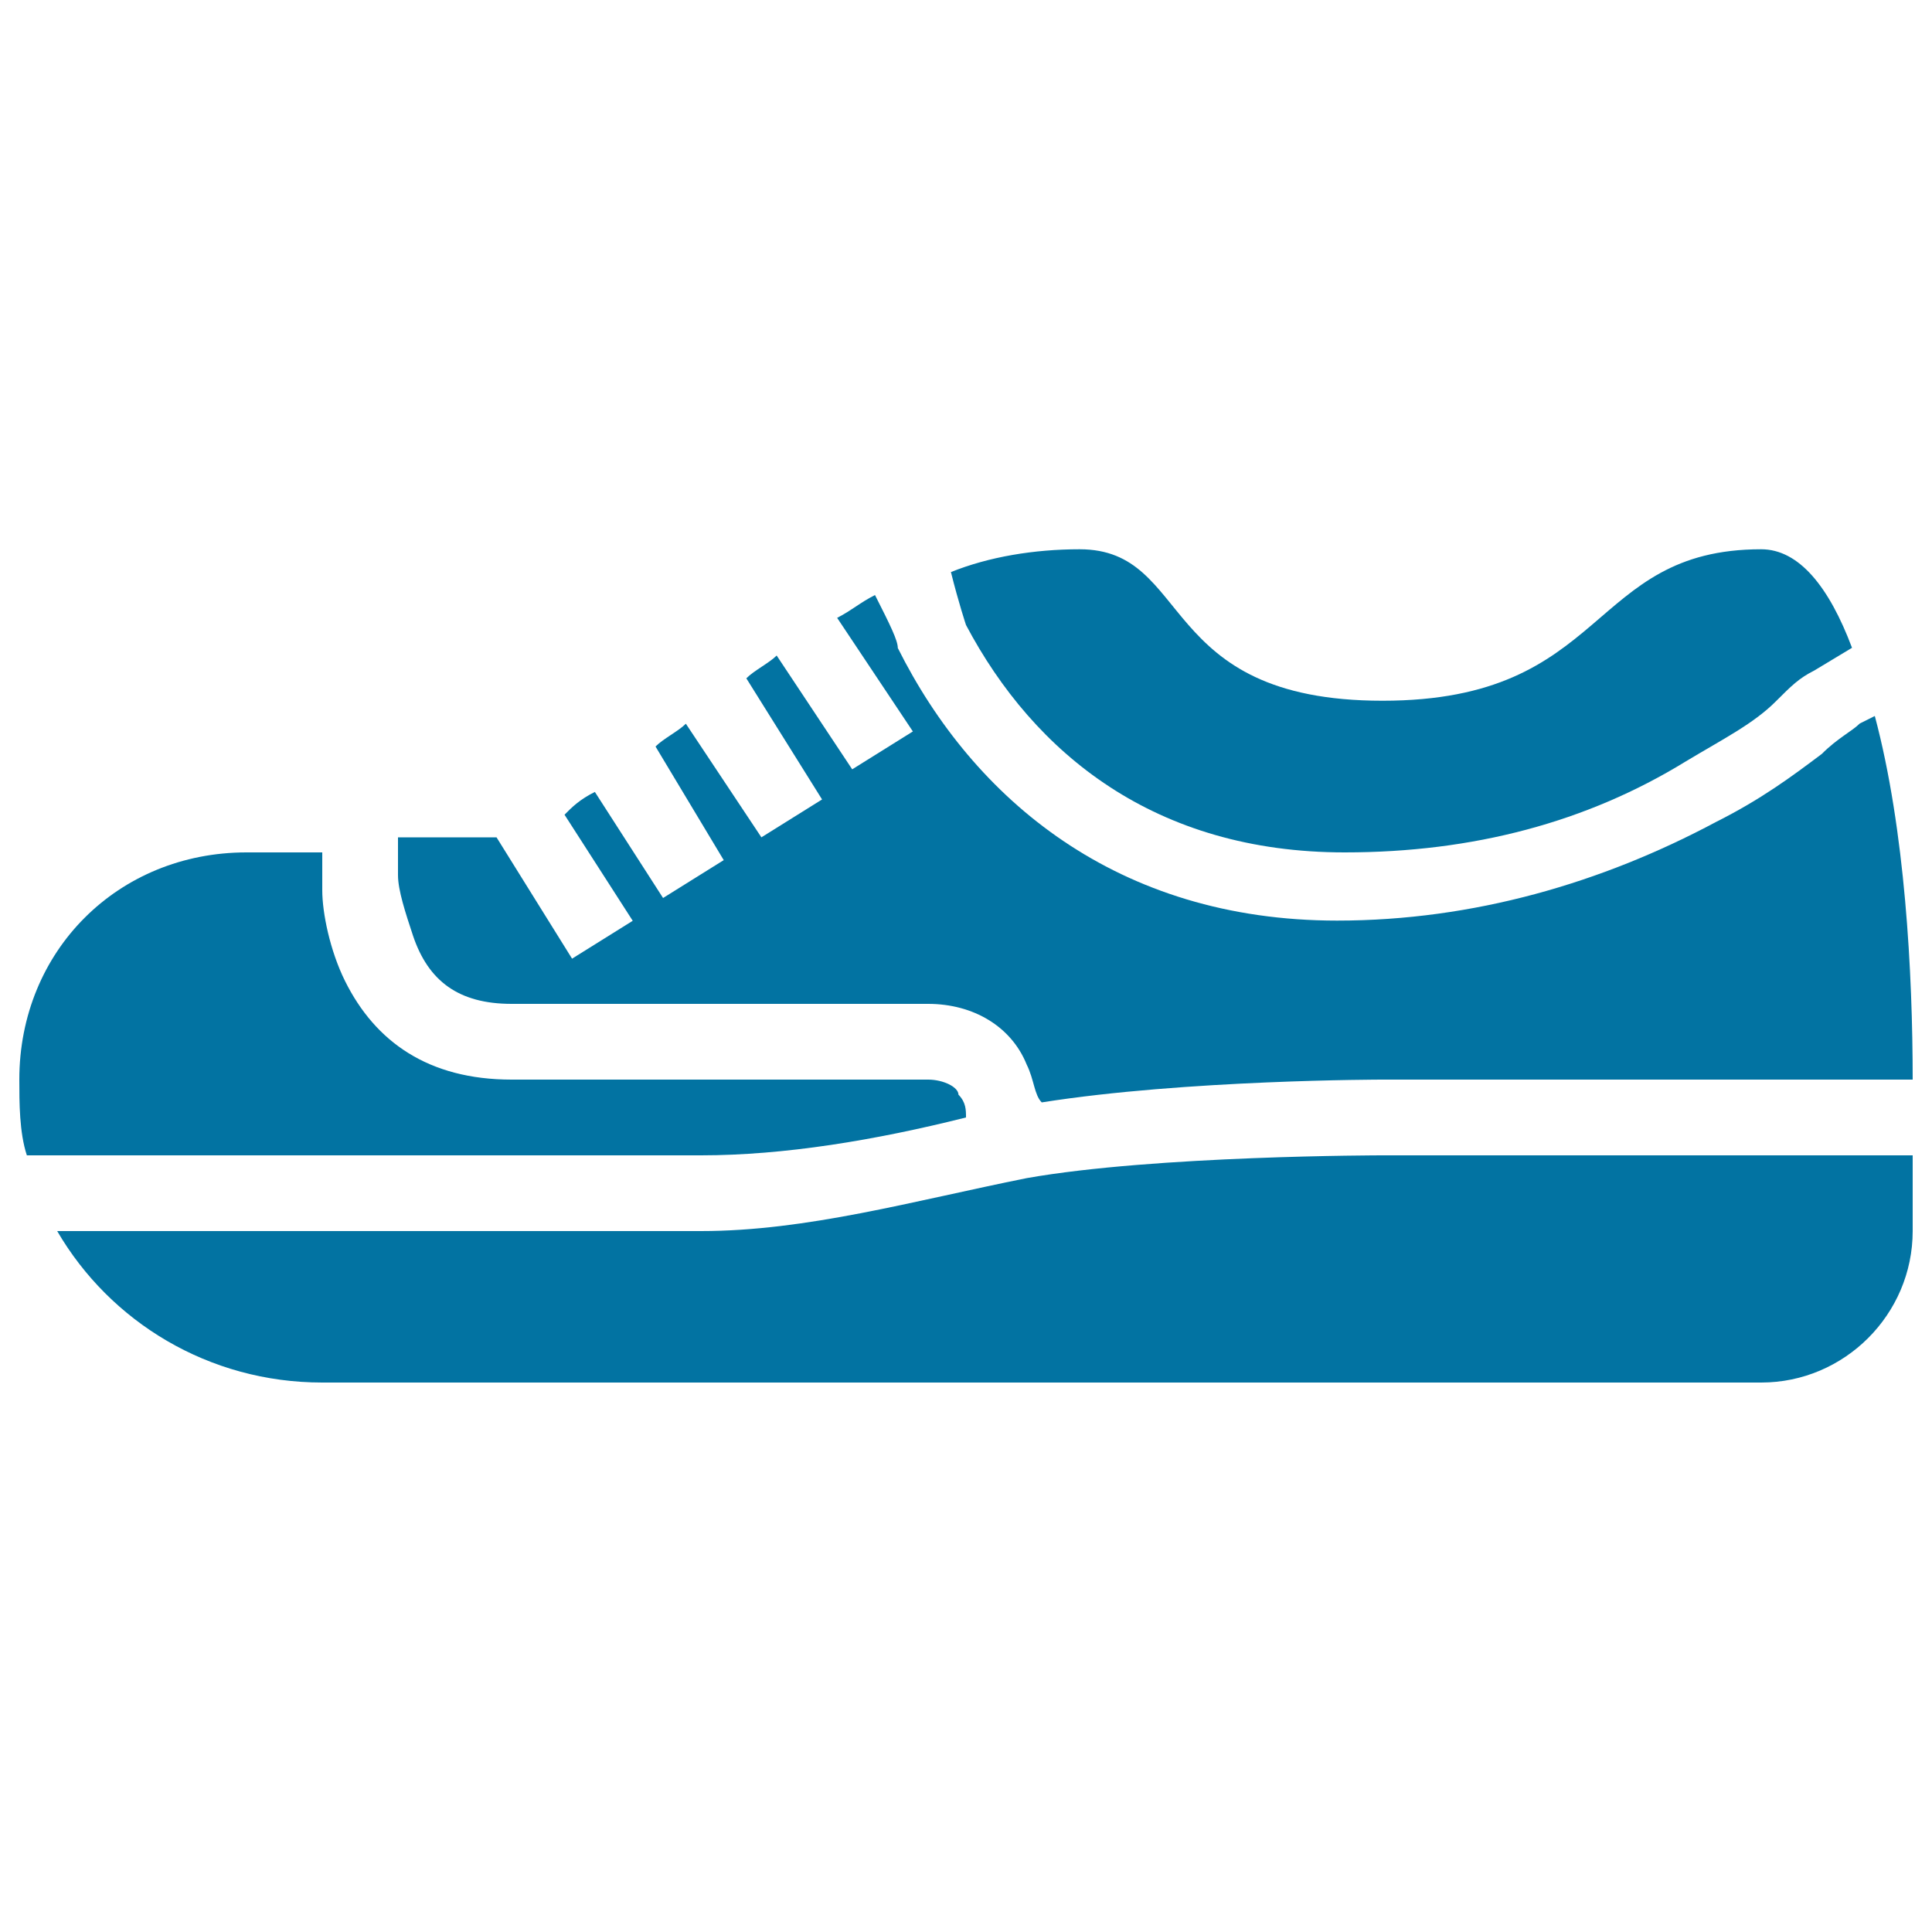
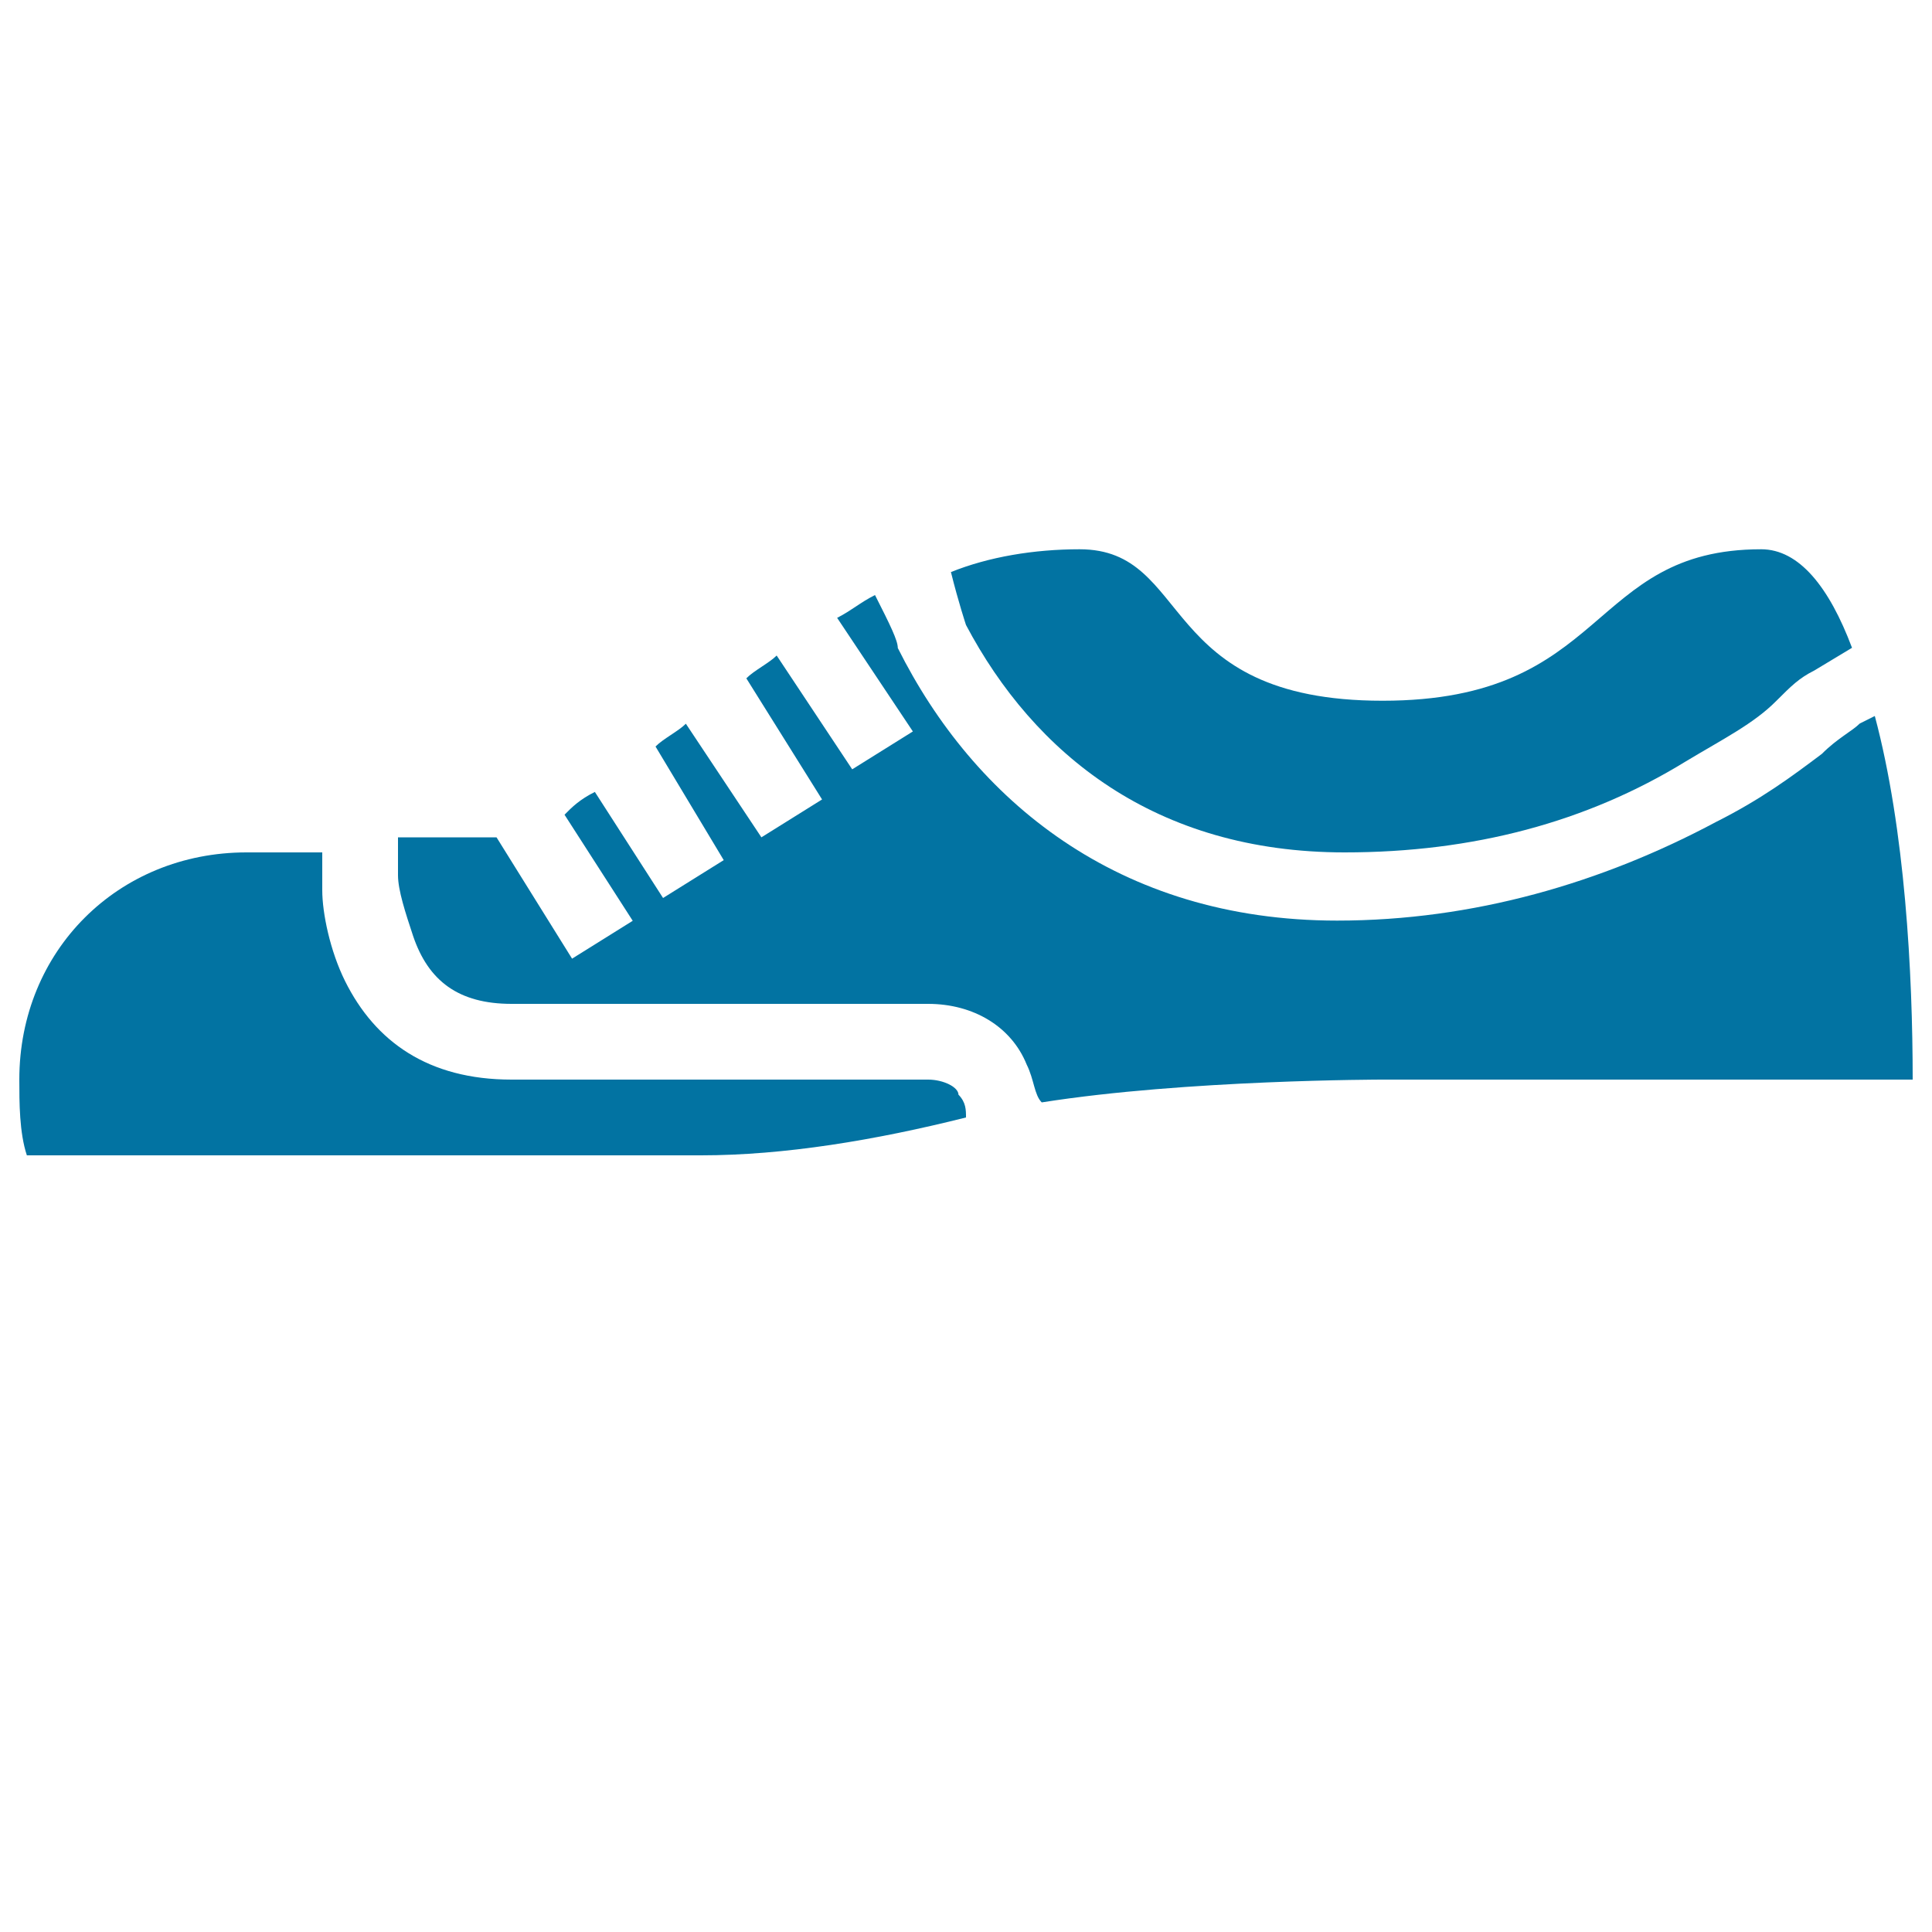
<svg xmlns="http://www.w3.org/2000/svg" viewBox="0 0 1000 1000" style="fill:#0273a2">
  <title>Shoe For Sports SVG icon</title>
  <g>
    <g>
      <path d="M264.8,519.6h215.6c23.5,0,43.1,11.8,51,31.4c3.9,7.8,3.9,15.7,7.8,19.6c74.5-11.8,176.4-11.8,176.4-11.8H990c0-54.9-3.9-129.4-19.6-188.2l-7.8,3.9c-3.9,3.9-11.8,7.8-19.6,15.7c-15.7,11.8-31.4,23.5-54.9,35.3c-58.8,31.4-125.4,51-196,51c-113.7,0-188.2-62.7-227.4-141.1c0-3.9-3.9-11.8-11.8-27.4c-7.8,3.9-11.8,7.8-19.6,11.8l39.2,58.8l-31.4,19.6L402,339.3c-3.9,3.9-11.8,7.8-15.7,11.8l39.2,62.7l-31.4,19.6L355,374.6c-3.9,3.9-11.8,7.8-15.7,11.8l35.3,58.8l-31.4,19.6l-35.3-54.9c-7.8,3.9-11.8,7.8-15.7,11.8l35.3,54.9l-31.4,19.6L257,433.4c-3.9,0-7.8,0-11.8,0c-15.7,0-27.4,0-39.2,0V453c0,7.8,3.9,19.6,7.8,31.4C221.7,507.8,237.4,519.6,264.8,519.6z" />
      <path d="M696,441.2c66.6,0,125.4-15.7,176.4-47c19.6-11.8,35.3-19.6,47-31.4c7.8-7.8,11.8-11.8,19.6-15.7l19.6-11.8c-11.8-31.4-27.4-51-47-51c-90.2,0-78.4,78.4-196,78.4c-117.6,0-98-78.4-156.8-78.4c-23.5,0-47,3.9-66.6,11.8c3.9,15.7,7.8,27.4,7.8,27.4C535.3,390.2,598,441.2,696,441.2z" />
-       <path d="M715.6,598c0,0-117.6,0-184.2,11.8c-58.8,11.8-113.7,27.4-168.6,27.4H61H29.6c27.4,47,78.4,78.4,137.2,78.4h744.8c43.1,0,78.4-35.3,78.4-78.4c0,0,0-15.7,0-39.2H715.6z" />
      <path d="M362.8,598c43.1,0,90.2-7.8,137.2-19.6c0-3.9,0-7.8-3.9-11.8c0-3.9-7.8-7.8-15.7-7.8H264.8c-43.1,0-70.6-19.6-86.2-51c-7.8-15.7-11.8-35.3-11.8-47v-19.6c-27.4,0-39.2,0-39.2,0C61,441.2,10,492.2,10,558.8c0,11.8,0,27.4,3.9,39.2h47H362.8z" />
    </g>
  </g>
</svg>